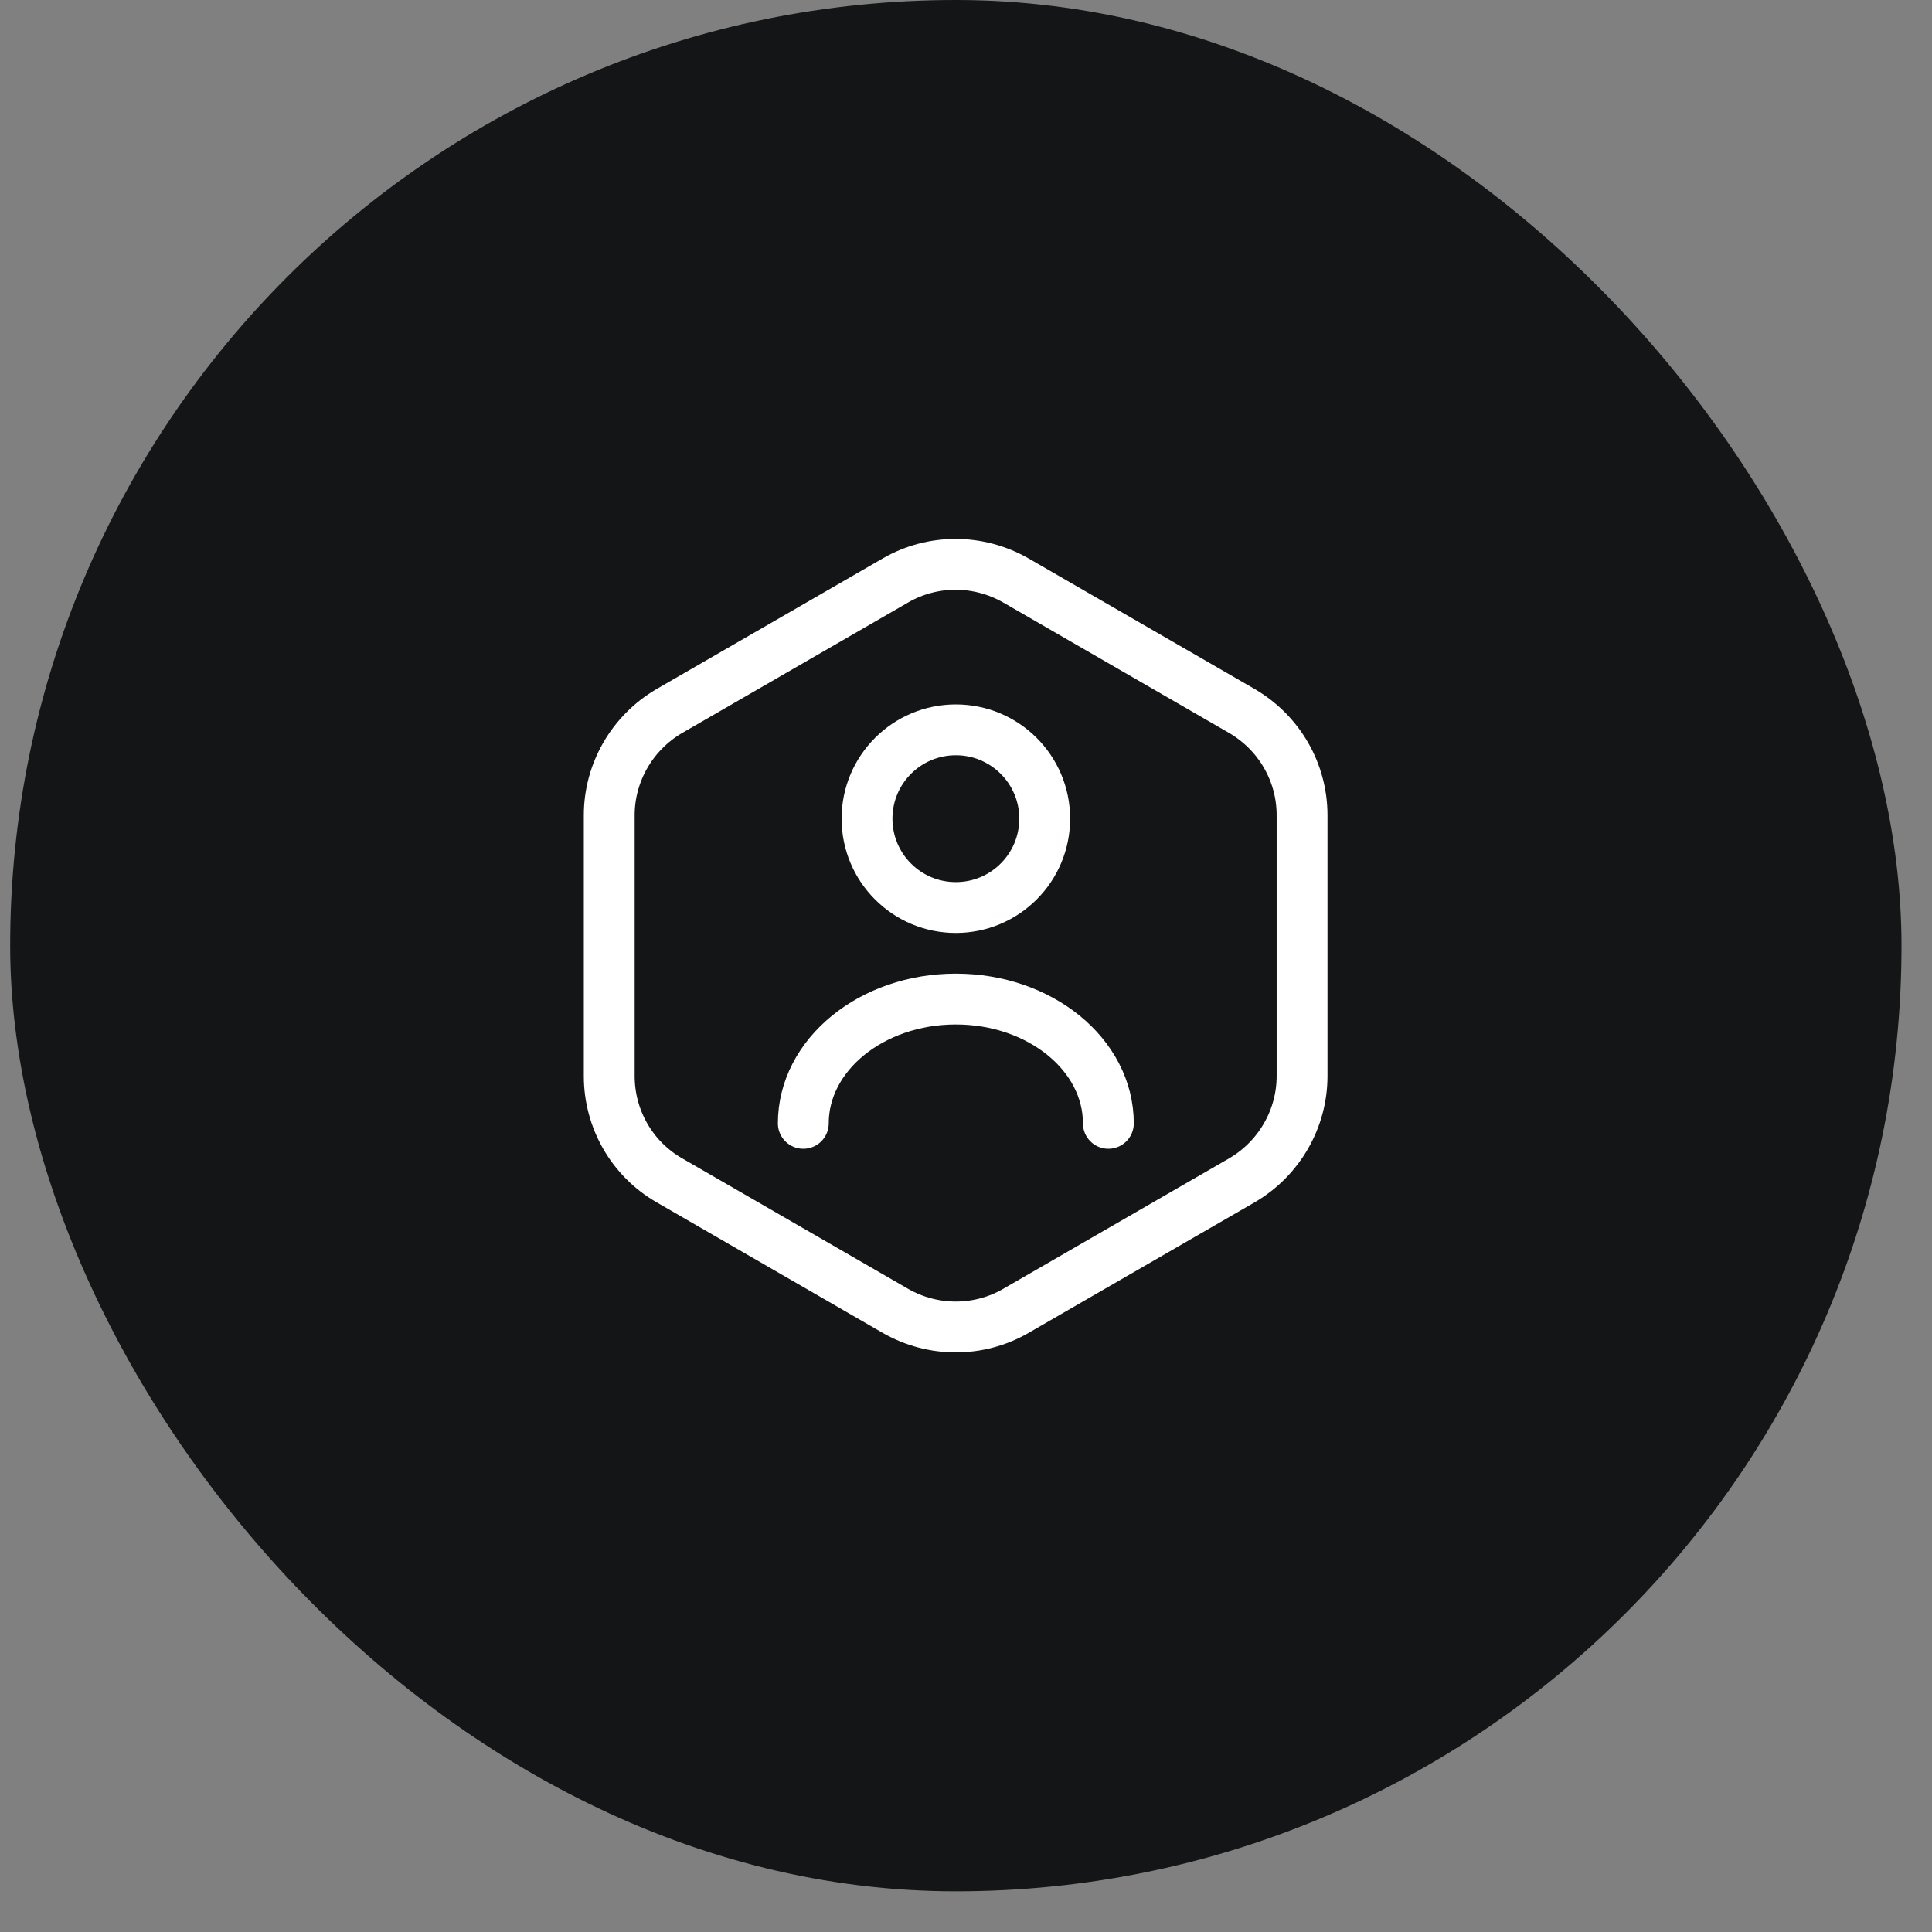
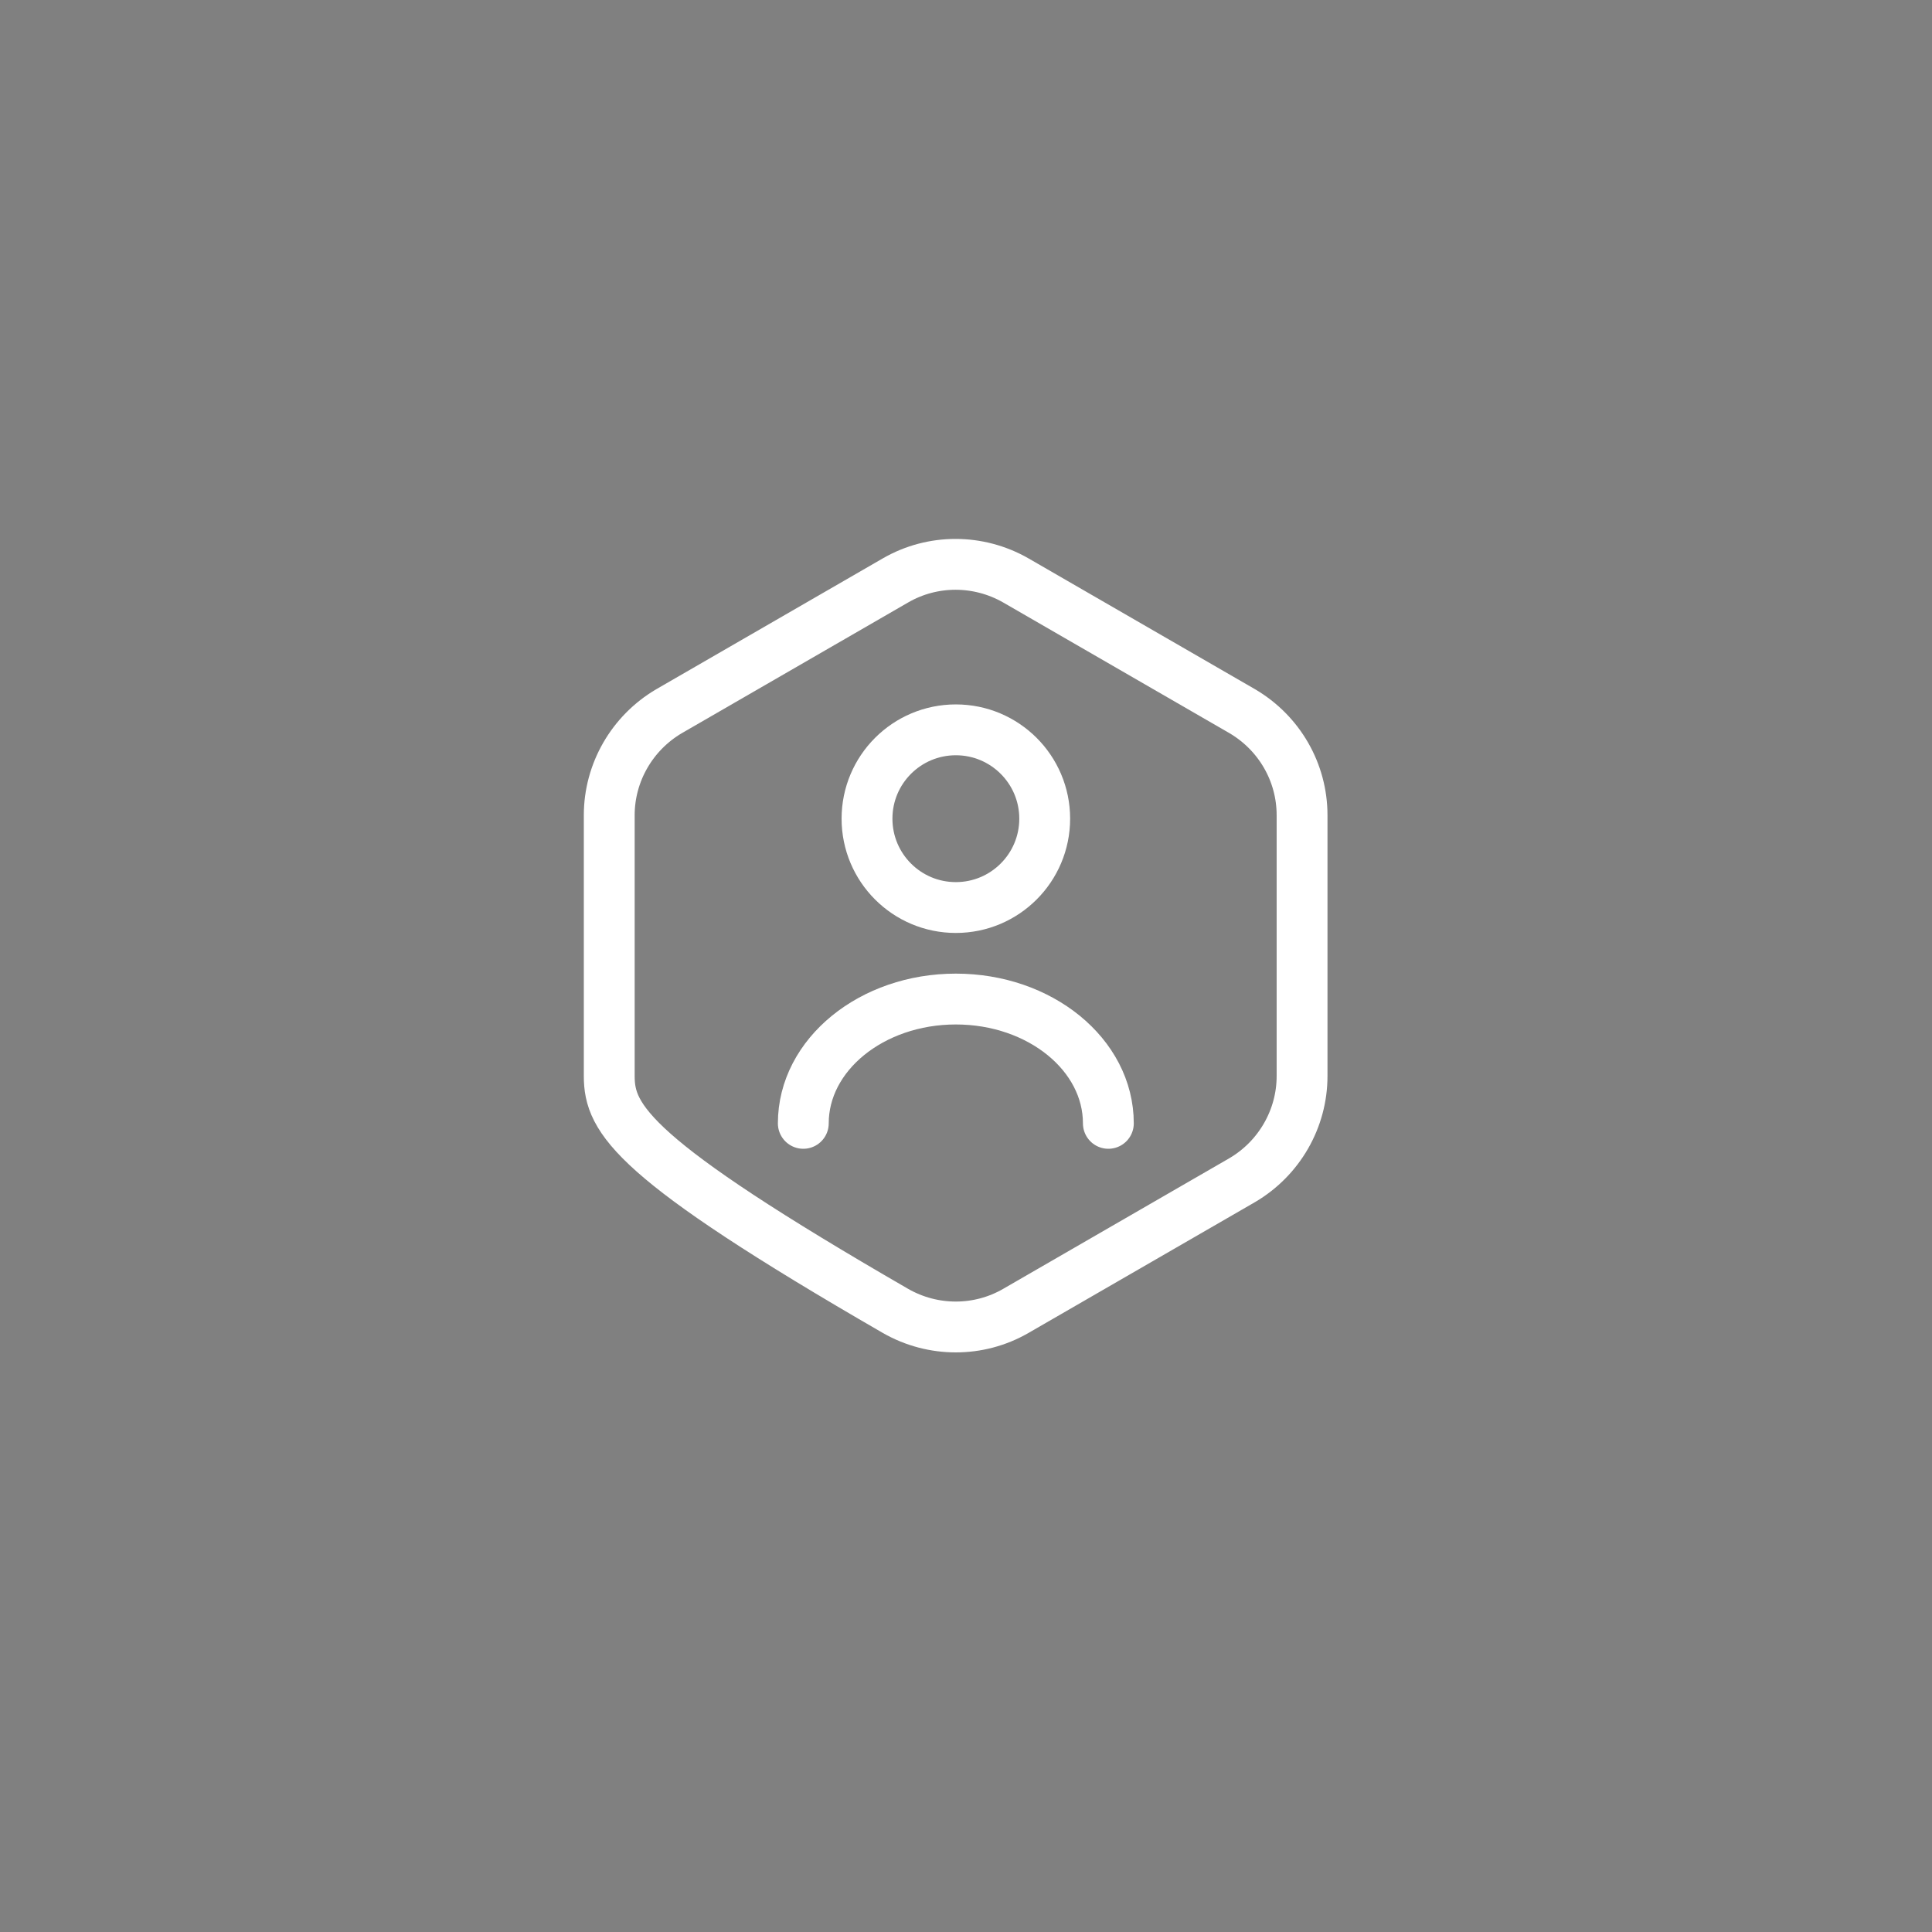
<svg xmlns="http://www.w3.org/2000/svg" width="38" height="38" viewBox="0 0 38 38" fill="none">
  <rect x="0" y="0" width="38" height="38" fill="#808080" stroke="none" />
-   <rect x="0.2" width="37.2" height="37.2" rx="18.6" fill="#131516" />
-   <path d="M25.61 16.035V21.165C25.61 22.005 25.16 22.785 24.433 23.212L19.978 25.785C19.25 26.205 18.35 26.205 17.615 25.785L13.16 23.212C12.433 22.793 11.983 22.012 11.983 21.165V16.035C11.983 15.195 12.433 14.415 13.16 13.988L17.615 11.415C18.343 10.995 19.243 10.995 19.978 11.415L24.433 13.988C25.16 14.415 25.61 15.188 25.61 16.035Z" stroke="white" stroke-linecap="round" stroke-linejoin="round" />
+   <path d="M25.61 16.035V21.165C25.61 22.005 25.16 22.785 24.433 23.212L19.978 25.785C19.25 26.205 18.35 26.205 17.615 25.785C12.433 22.793 11.983 22.012 11.983 21.165V16.035C11.983 15.195 12.433 14.415 13.16 13.988L17.615 11.415C18.343 10.995 19.243 10.995 19.978 11.415L24.433 13.988C25.16 14.415 25.61 15.188 25.61 16.035Z" stroke="white" stroke-linecap="round" stroke-linejoin="round" />
  <path d="M18.8 17.85C19.765 17.85 20.548 17.068 20.548 16.102C20.548 15.137 19.765 14.355 18.8 14.355C17.835 14.355 17.053 15.137 17.053 16.102C17.053 17.068 17.835 17.85 18.8 17.85Z" stroke="white" stroke-linecap="round" stroke-linejoin="round" />
  <path d="M21.8 22.095C21.8 20.745 20.458 19.65 18.8 19.65C17.143 19.65 15.8 20.745 15.8 22.095" stroke="white" stroke-miterlimit="10" stroke-linecap="round" stroke-linejoin="round" />
</svg>